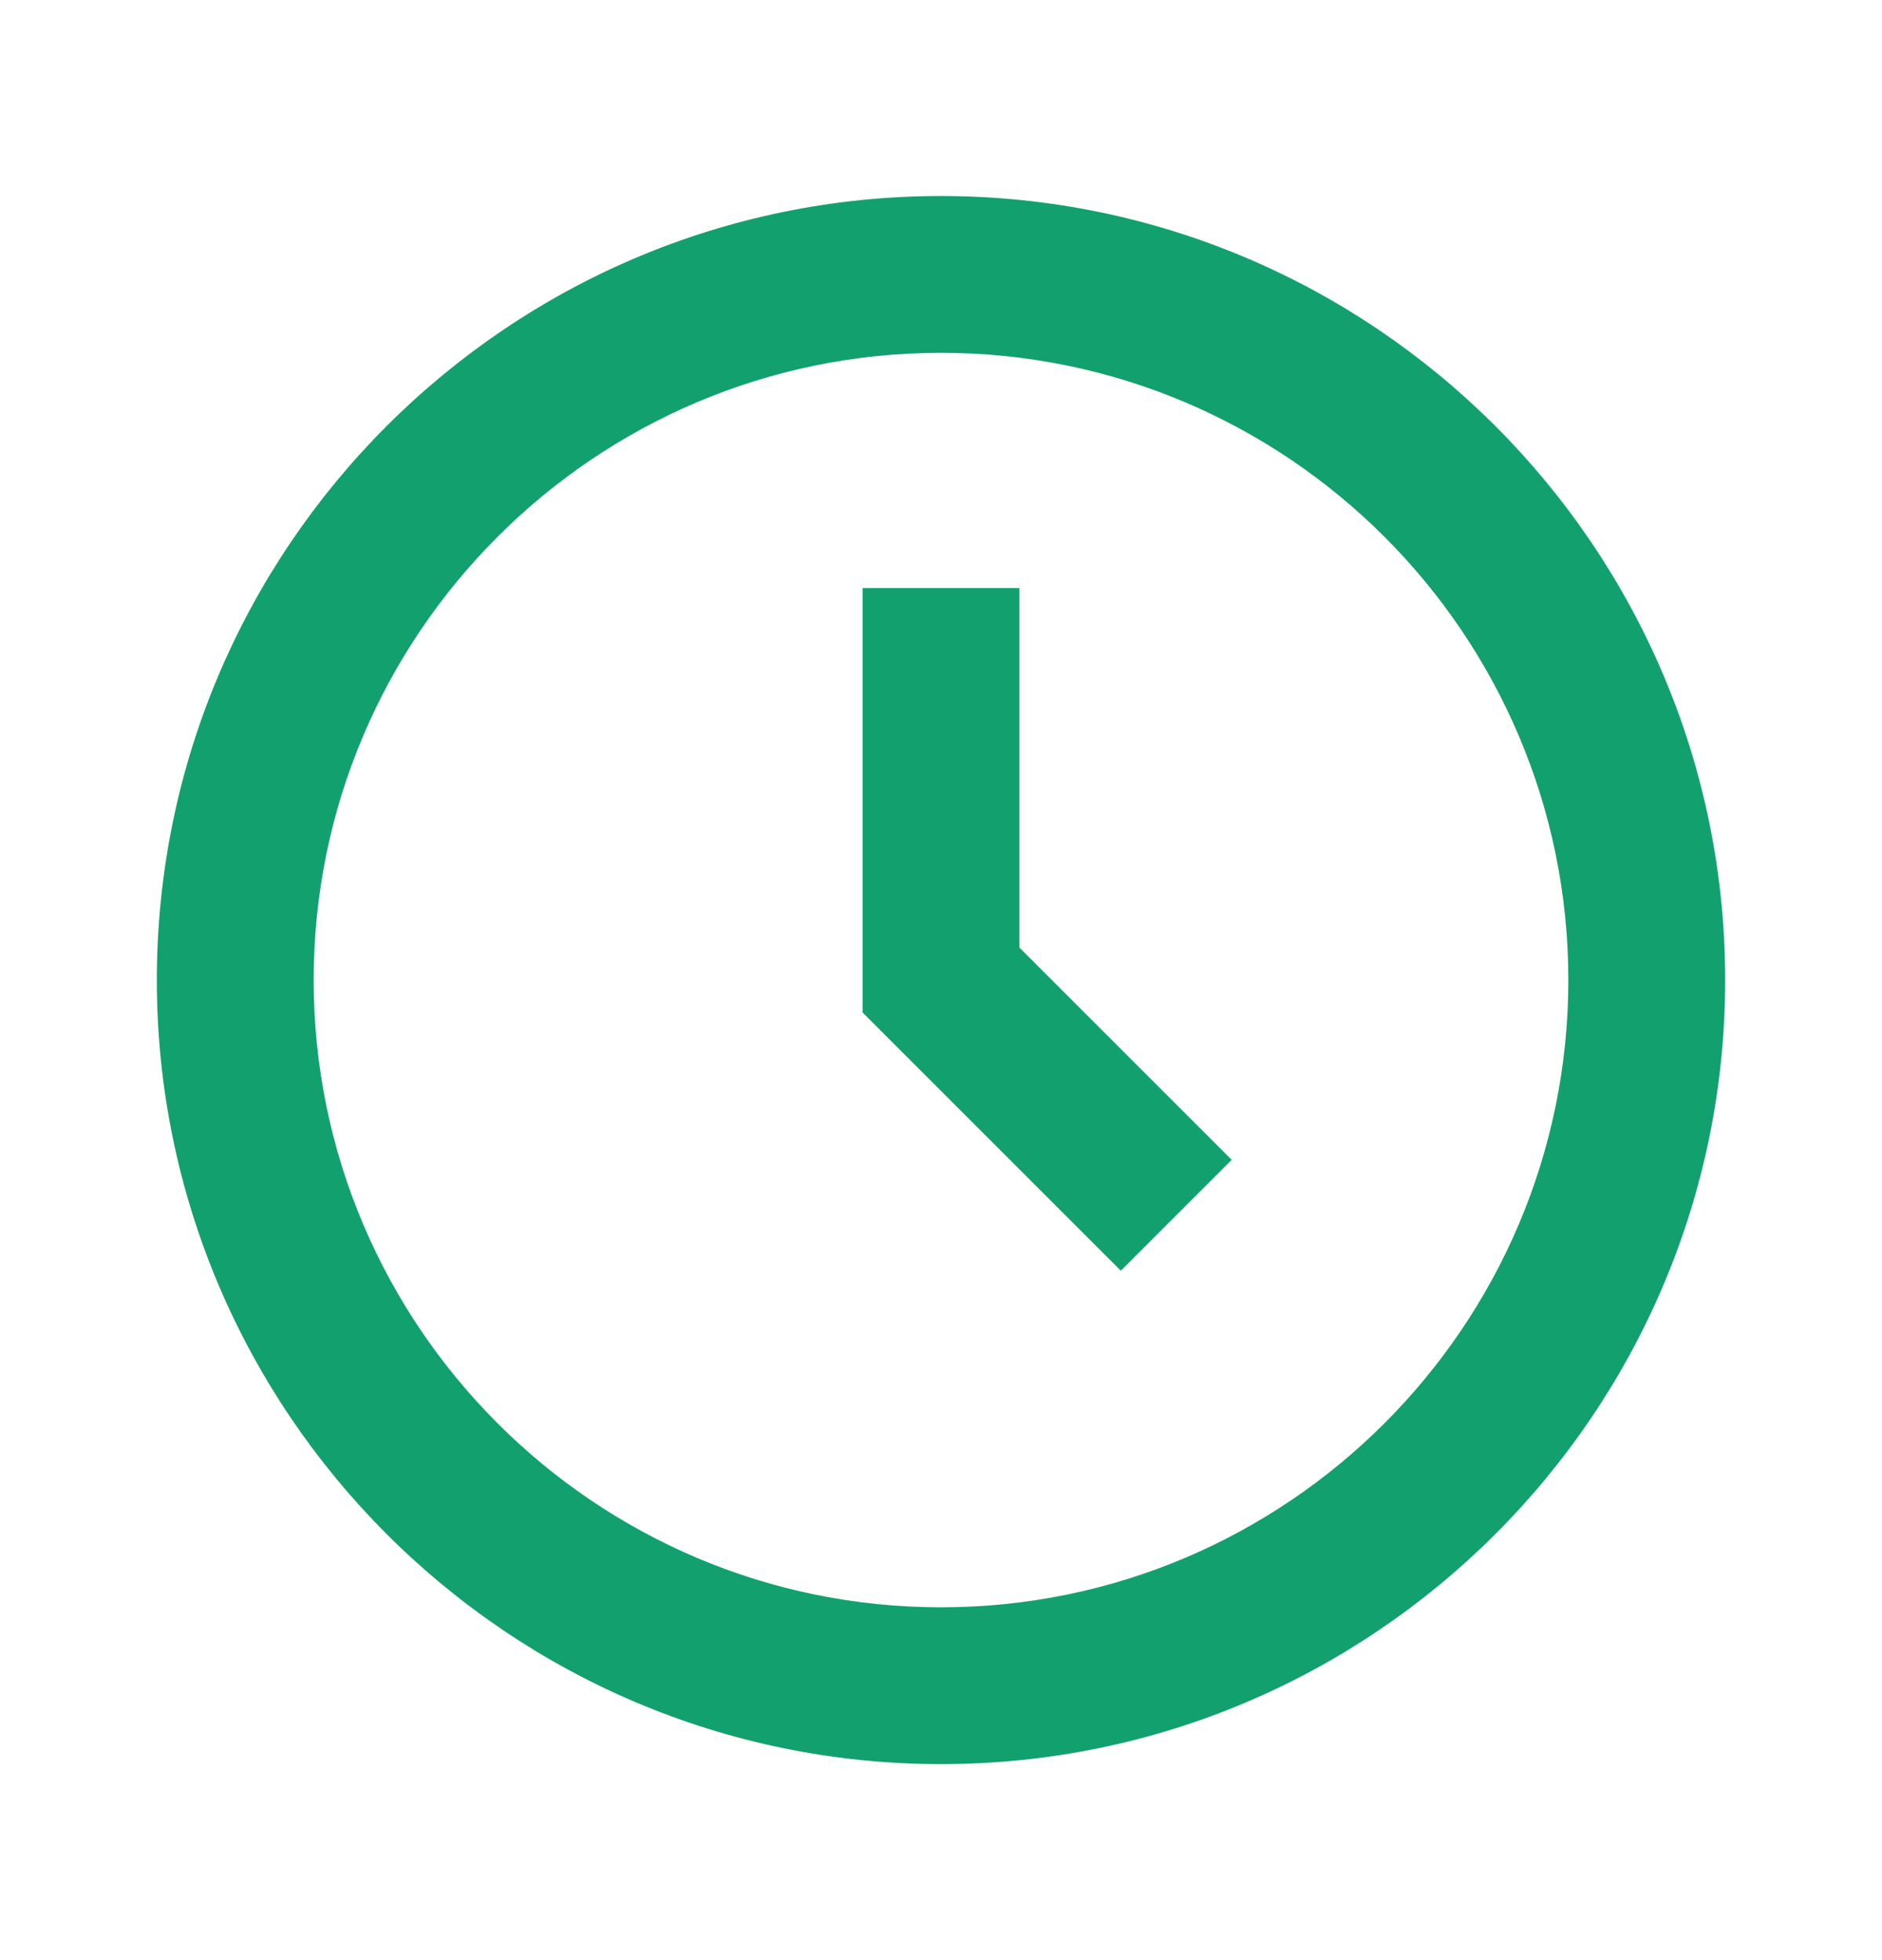
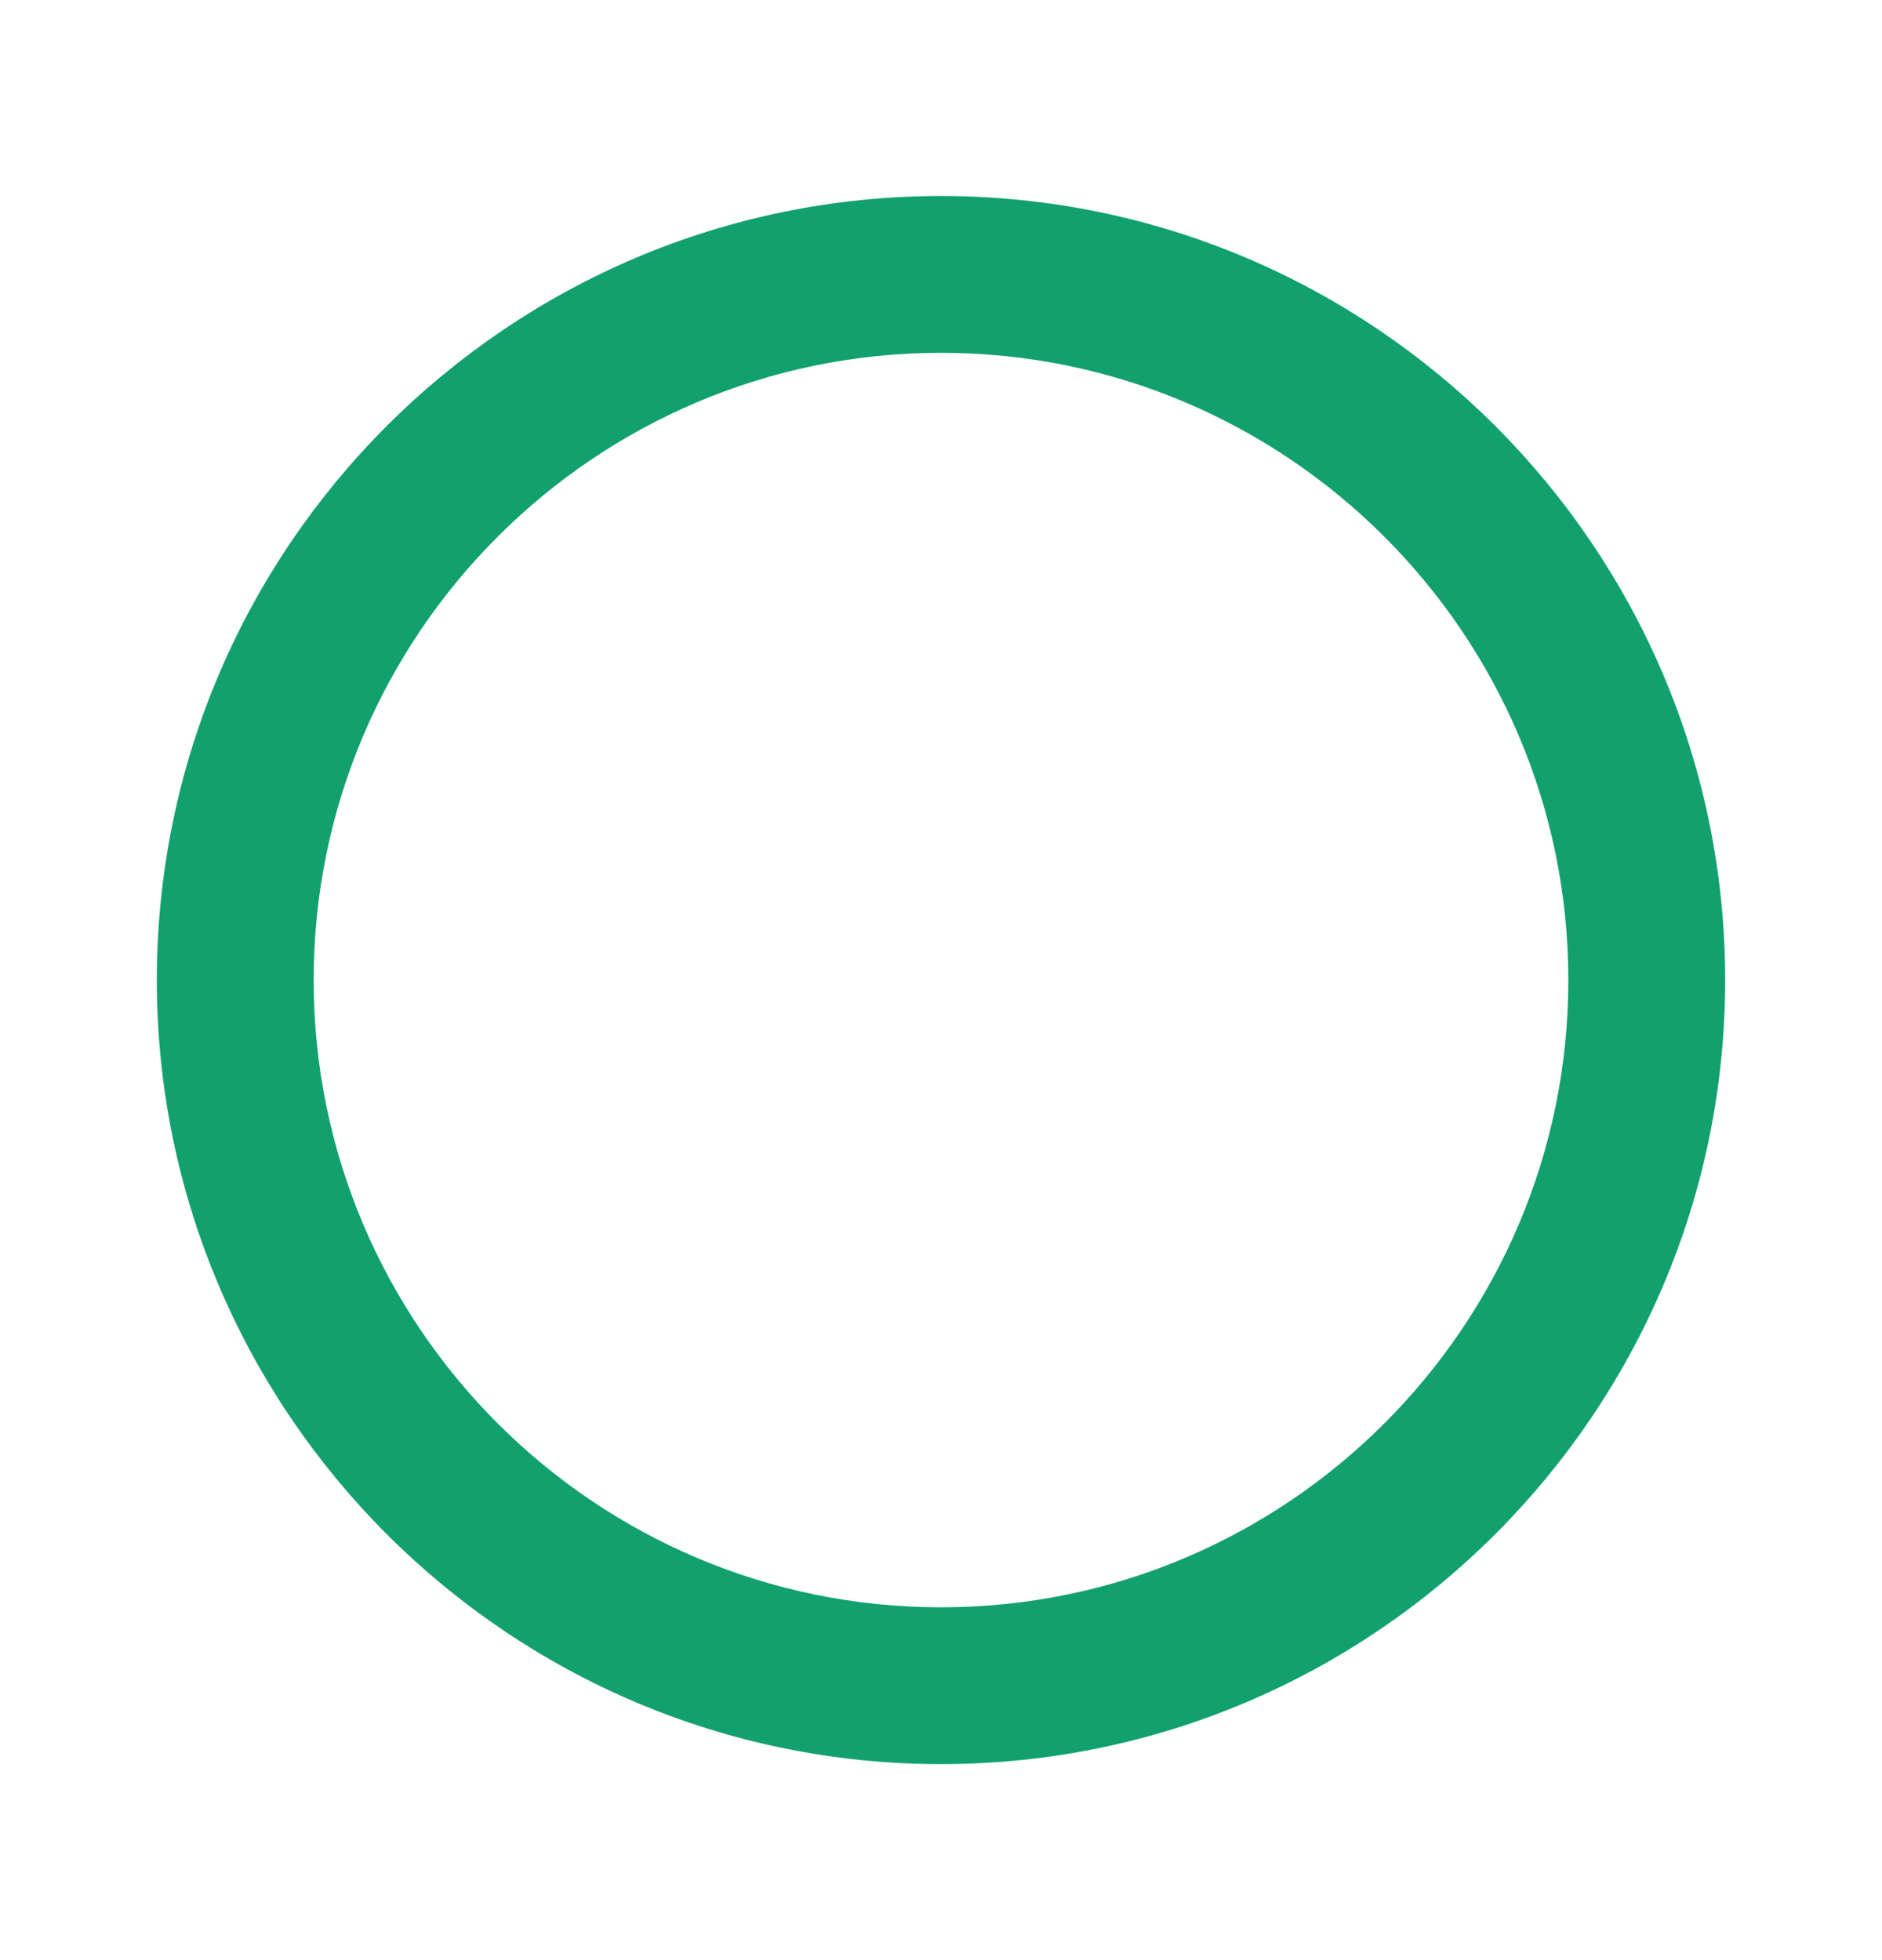
<svg xmlns="http://www.w3.org/2000/svg" width="24" height="25" viewBox="0 0 24 25" fill="none">
  <g id="Icon / time-five">
    <g id="icon">
      <path d="M12 2.5C6.486 2.5 2 6.986 2 12.5C2 18.014 6.486 22.5 12 22.5C17.514 22.5 22 18.014 22 12.5C22 6.986 17.514 2.5 12 2.5ZM12 20.5C7.589 20.5 4 16.911 4 12.5C4 8.089 7.589 4.5 12 4.5C16.411 4.5 20 8.089 20 12.5C20 16.911 16.411 20.5 12 20.5Z" fill="#12A16E" />
-       <path d="M13 7.5H11V12.914L14.293 16.207L15.707 14.793L13 12.086V7.5Z" fill="#12A16E" />
    </g>
  </g>
</svg>